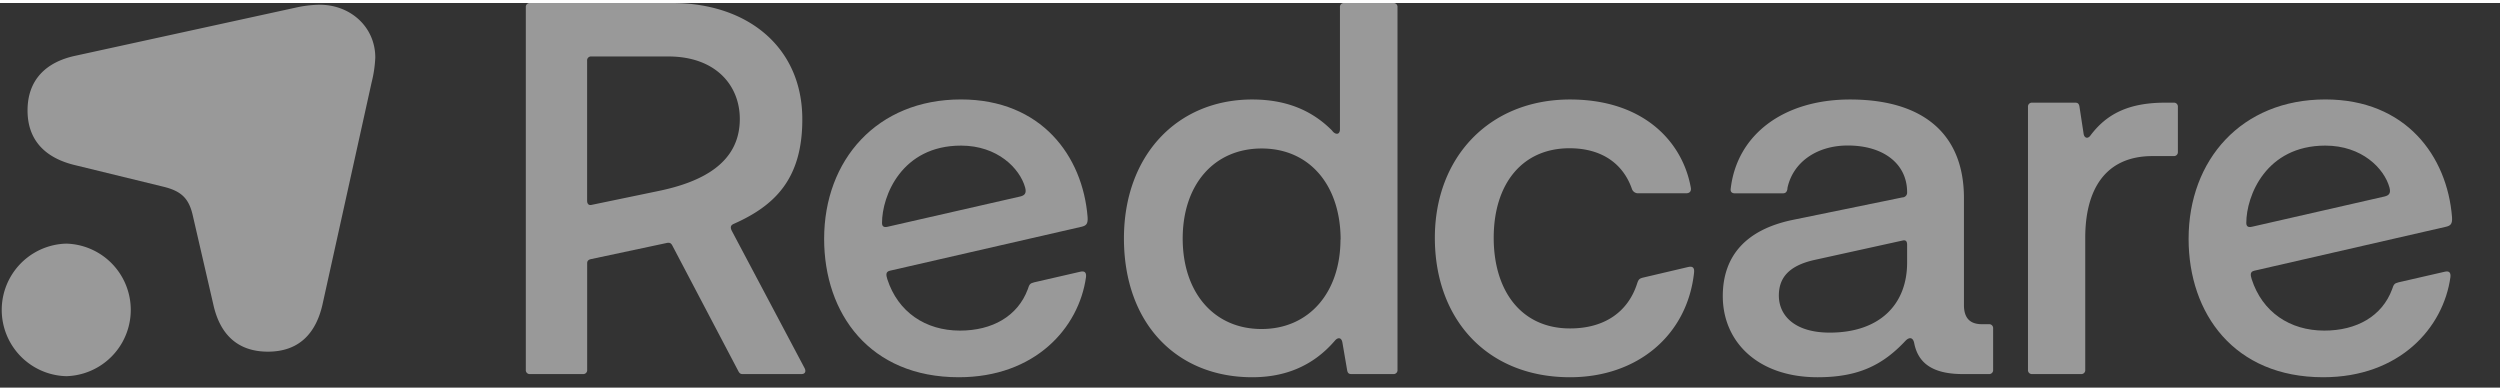
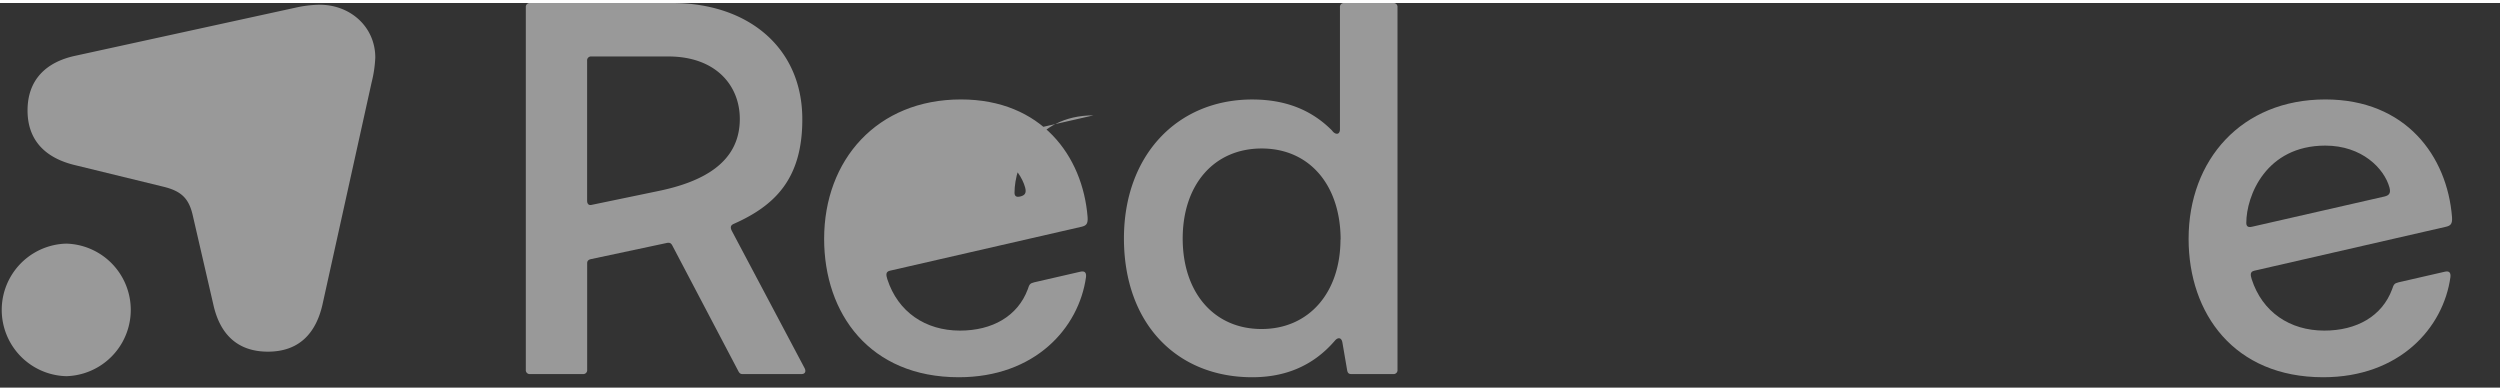
<svg xmlns="http://www.w3.org/2000/svg" id="Artwork" viewBox="0 0 520 80" height="80" width="512">
  <rect x="0" y="0" width="520" height="80" fill="#333333" stroke="none" />
  <defs>
    <style>.cls-1{fill:rgba(255,255,255,0.5);}</style>
  </defs>
  <path class="cls-1" d="M13.78,77.62a13.79,13.79,0,0,0,0-27.57,13.79,13.79,0,0,0,0,27.57" />
  <path class="cls-1" d="M15.55,11c-6,1.32-9.82,5-9.82,11.35s3.86,9.92,9.82,11.36l18.52,4.52c3.53.88,5.18,2.31,6,5.84l4.3,18.63c1.32,6,4.85,9.82,11.36,9.82s10-3.86,11.35-9.82L77.29,16.54a25.77,25.77,0,0,0,.77-5.18c0-6.4-5.18-11-11.58-11a24.22,24.22,0,0,0-4.74.55Z" />
  <path class="cls-1" d="M483.67,29.66c7.61,0,12.24,4.74,13.34,8.71.33,1.21-.11,1.65-1,1.87l-27.56,6.29c-.88.22-1.22-.11-1.22-.78,0-5.62,4.08-16.09,16.43-16.09M498.89,58.1c-.88.22-1,.44-1.33,1.44-2.09,5.62-7.38,8.6-14.11,8.6-7.16,0-12.9-3.86-15.1-10.7-.22-.77-.44-1.54.55-1.76l39.91-9.15c.88-.22,1.32-.55,1.21-2-1-12.68-9.59-24.47-26.35-24.47-17.42,0-28.44,12.56-28.44,29,0,15.55,9.48,28.78,28,28.78,15.88,0,25-10.26,26.46-20.84.11-1-.33-1.32-1.21-1.1Z" />
-   <path class="cls-1" d="M432.52,21.5c-.11-.55-.33-.77-.89-.77H422.7a.81.81,0,0,0-.88.88V76.29a.81.81,0,0,0,.88.89h10.15a.81.81,0,0,0,.88-.89V48.84c0-9.92,4.08-17,14-17h4.41A.81.81,0,0,0,453,31V21.61a.81.81,0,0,0-.88-.88h-1.76c-7.72,0-12.24,2.42-15.55,6.83-.55.77-1.32.55-1.43-.44Z" />
-   <path class="cls-1" d="M370,60.86c0-3.64,2-6.17,7.28-7.39l18.52-4.08c.55-.11.88.11.88.89V54c0,8.82-5.84,14.56-16.09,14.56-7.28,0-10.59-3.53-10.59-7.72m1.77-22.27c1.1-5.4,6.06-8.93,12.57-8.93,7.49,0,12.34,3.86,12.34,9.7a1,1,0,0,1-1,1.1L373,45.09c-9.81,2-14.66,7.5-14.66,15.88,0,9.48,7.27,16.87,19.73,16.87,8.49,0,13.56-2.54,18.3-7.61.89-.88,1.55-.55,1.77.44.77,4.08,3.64,6.51,10.14,6.51h5.4a.82.82,0,0,0,.89-.89v-8.6a.81.81,0,0,0-.89-.88h-1.43c-2.54,0-3.75-1.32-3.75-4V40.57c0-13.34-8.49-20.5-23.7-20.5-13.78,0-23.49,7.27-24.81,18.52-.11.66.22,1,.88,1h9.93c.55,0,.88-.22,1-1" />
-   <path class="cls-1" d="M326.56,77.84c14,0,24.37-8.71,25.8-21.72.11-1-.22-1.43-1.21-1.21l-9.37,2.2c-.88.22-1,.44-1.32,1.43-1.88,5.63-6.62,9.15-13.9,9.15-10.14,0-15.87-7.82-15.87-18.85,0-11.24,5.95-18.63,15.76-18.63,6.95,0,11.25,3.42,13,8.49a1.34,1.34,0,0,0,1.33.88h9.92c.66,0,1.1-.33,1-1.1C350.05,29,342,20.07,326.56,20.07c-16.75,0-28.11,12-28.11,28.77,0,17,10.92,29,28.11,29" />
  <path class="cls-1" d="M278.82,49.17c0,11-6.5,18.64-16.42,18.64S246,60.2,246,49s6.5-18.74,16.43-18.74,16.42,7.61,16.42,19M277,26.46c-4.41-4.41-9.92-6.39-16.54-6.39-15.65,0-26.68,11.68-26.68,28.88,0,17.75,11,28.89,26.68,28.89,6.51,0,12.46-2.1,17.2-7.61.55-.66,1.32-.77,1.55.33l1,5.84c.11.56.33.78.88.78h8.71a.81.81,0,0,0,.88-.89V.88a.81.81,0,0,0-.88-.88H279.6a.81.81,0,0,0-.89.88V26.24c0,1.1-.77,1.21-1.43.55Z" />
-   <path class="cls-1" d="M199.89,29.66c7.6,0,12.23,4.74,13.34,8.71.33,1.21-.11,1.65-1,1.87l-27.56,6.29c-.88.22-1.21-.11-1.21-.78,0-5.62,4.08-16.09,16.43-16.09M215.1,58.1c-.88.22-1,.44-1.32,1.44-2.1,5.62-7.39,8.6-14.11,8.6-7.17,0-12.9-3.86-15.11-10.7-.22-.77-.44-1.54.55-1.76L225,46.53c.89-.22,1.33-.55,1.22-2-1-12.68-9.6-24.47-26.35-24.47-17.42,0-28.45,12.56-28.45,29,0,15.55,9.48,28.78,28,28.78,15.88,0,25-10.26,26.47-20.84.11-1-.34-1.32-1.22-1.1Z" />
+   <path class="cls-1" d="M199.89,29.66c7.6,0,12.23,4.74,13.34,8.71.33,1.21-.11,1.65-1,1.87c-.88.22-1.21-.11-1.21-.78,0-5.62,4.08-16.09,16.43-16.09M215.1,58.1c-.88.22-1,.44-1.32,1.44-2.1,5.62-7.39,8.6-14.11,8.6-7.17,0-12.9-3.86-15.11-10.7-.22-.77-.44-1.54.55-1.76L225,46.53c.89-.22,1.33-.55,1.22-2-1-12.68-9.6-24.47-26.35-24.47-17.42,0-28.45,12.56-28.45,29,0,15.55,9.48,28.78,28,28.78,15.88,0,25-10.26,26.47-20.84.11-1-.34-1.32-1.22-1.1Z" />
  <path class="cls-1" d="M123,42c-.55.11-.88-.22-.88-.89V12a.81.81,0,0,1,.88-.88h16c9.92,0,14.88,6.06,14.88,13,0,9.15-7.83,13.12-17,15Zm29.22,5.4c-.44-.88-.11-1.21.33-1.43,8.49-3.75,14.33-9.27,14.33-21.72C166.92,9.26,155.57,0,139.8,0H110.25a.81.81,0,0,0-.88.88V76.29a.81.81,0,0,0,.88.89h11a.81.81,0,0,0,.88-.89V54.13c0-.55.33-.77.88-.88l15.55-3.31c.88-.22,1.1.11,1.43.78l13.56,25.8c.22.44.44.66.88.66H166.7c.77,0,1-.55.66-1.22Z" />
</svg>